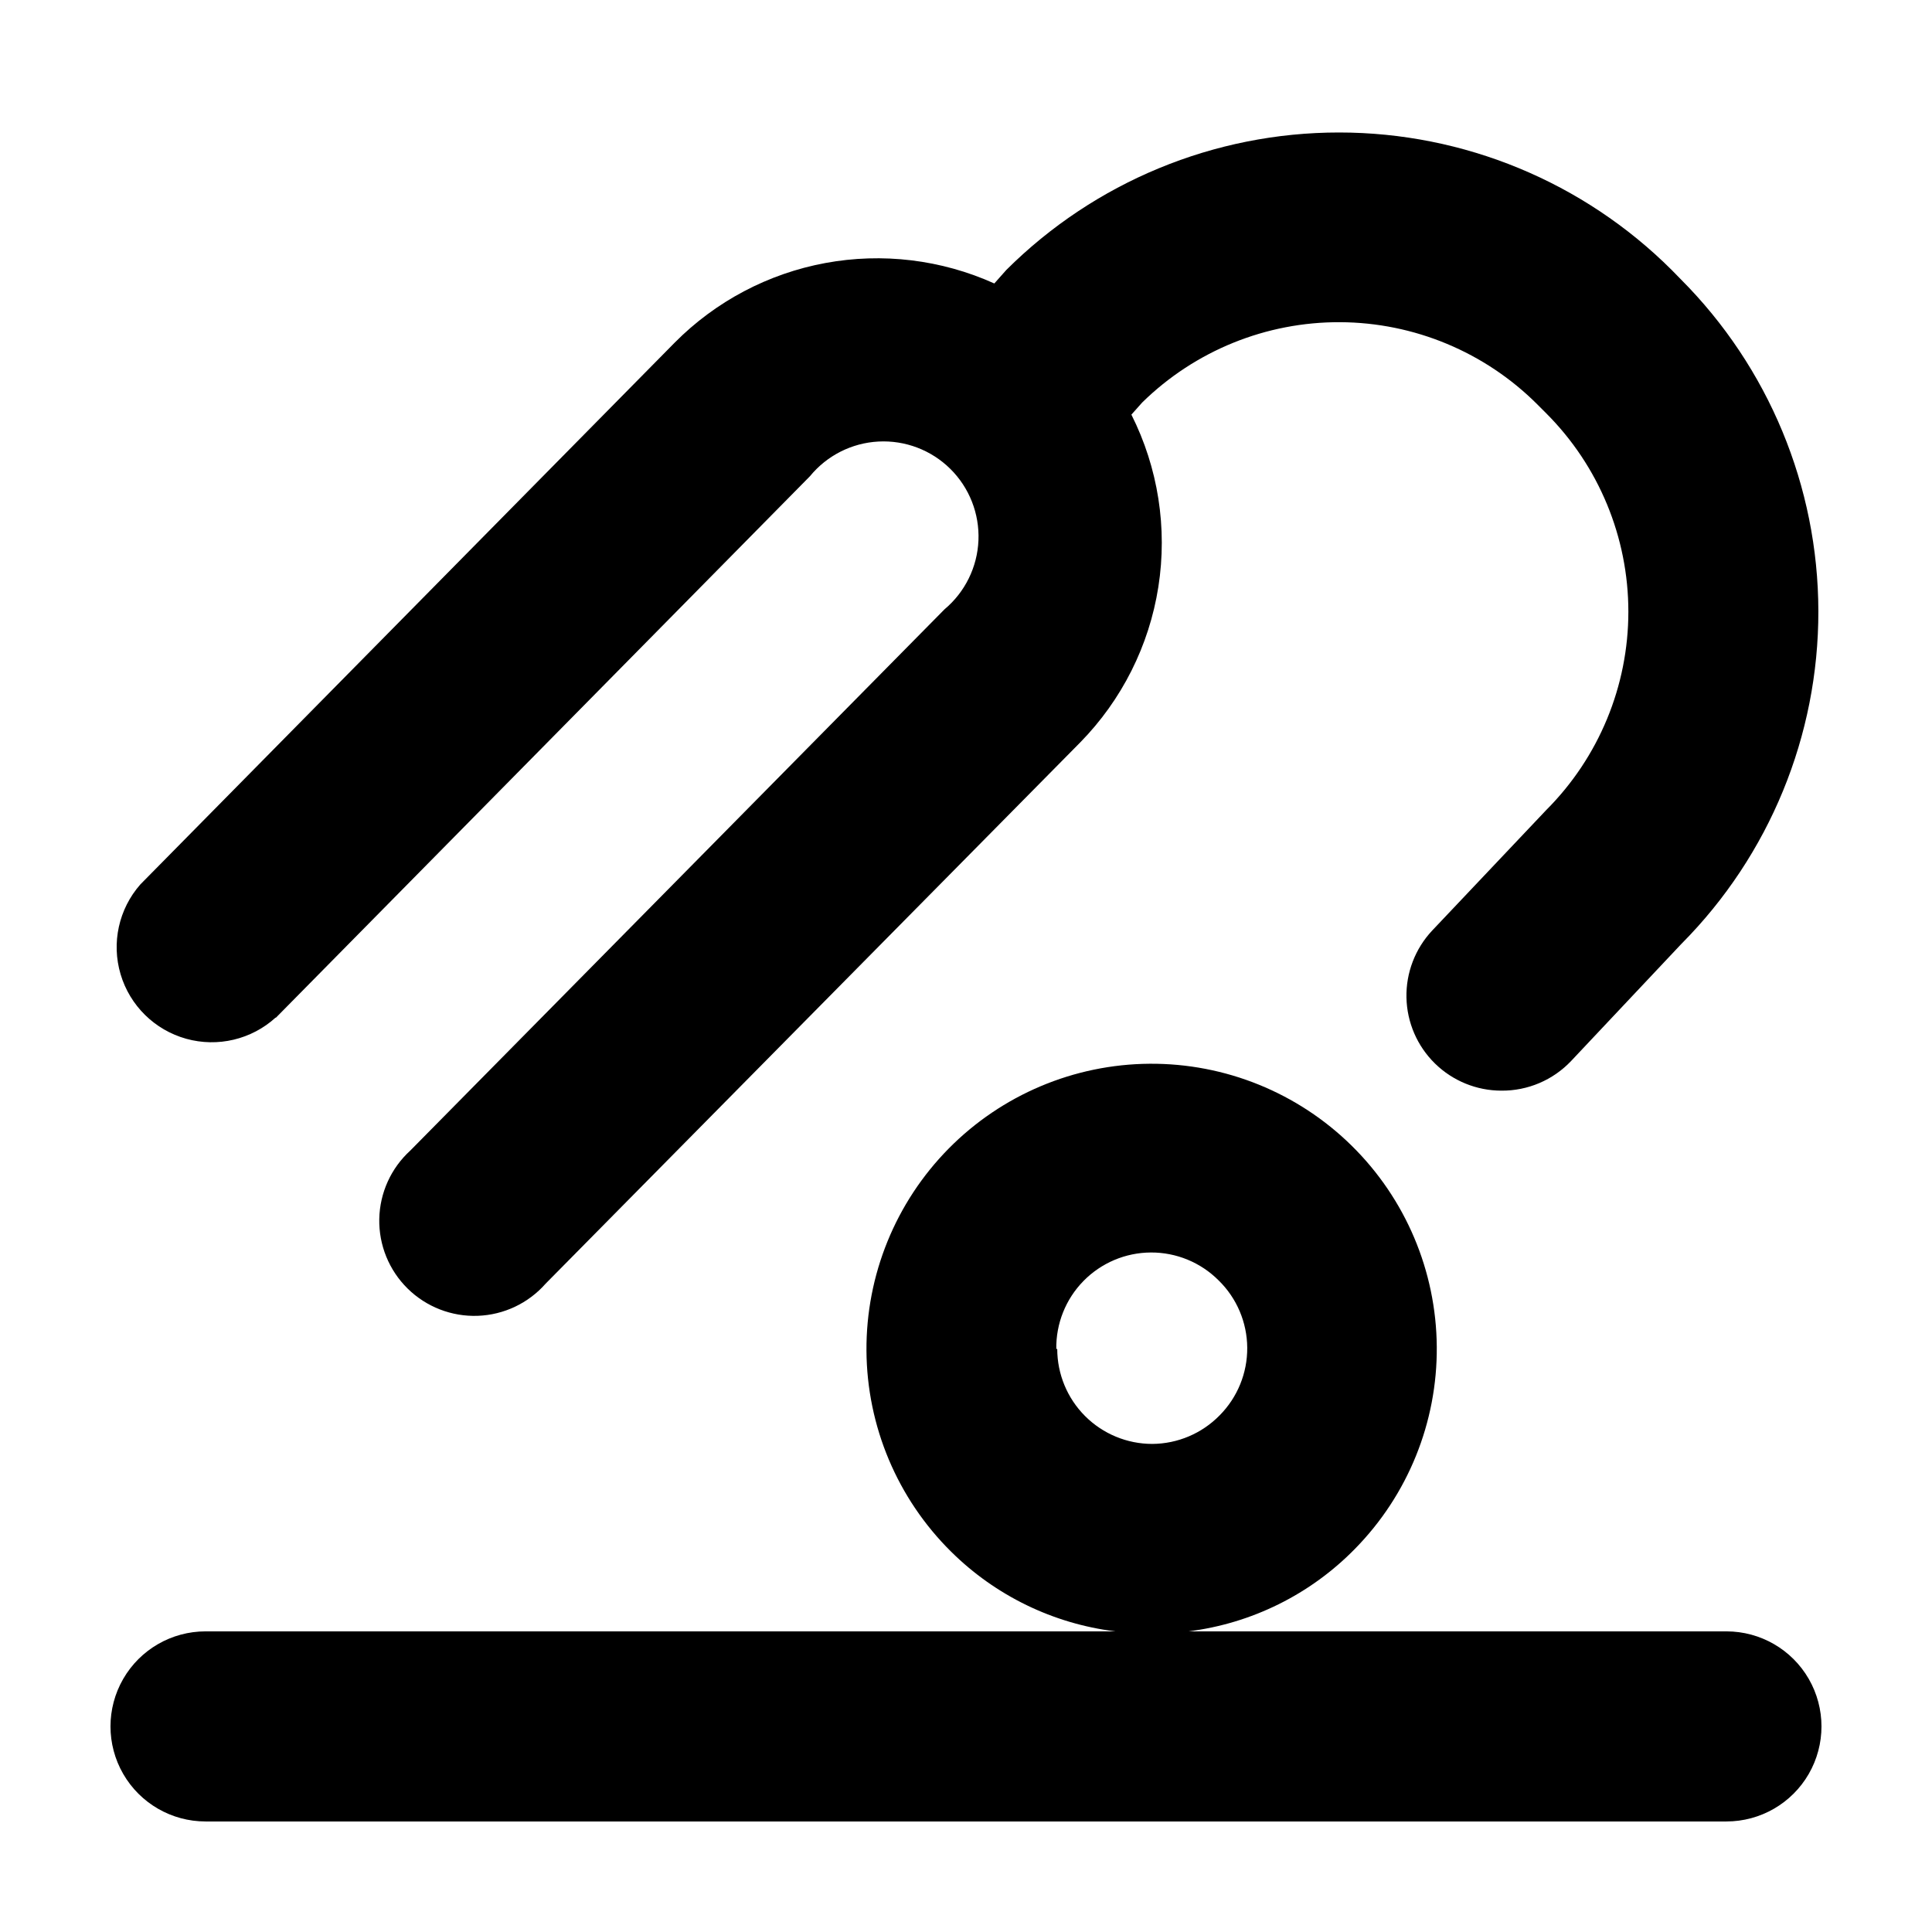
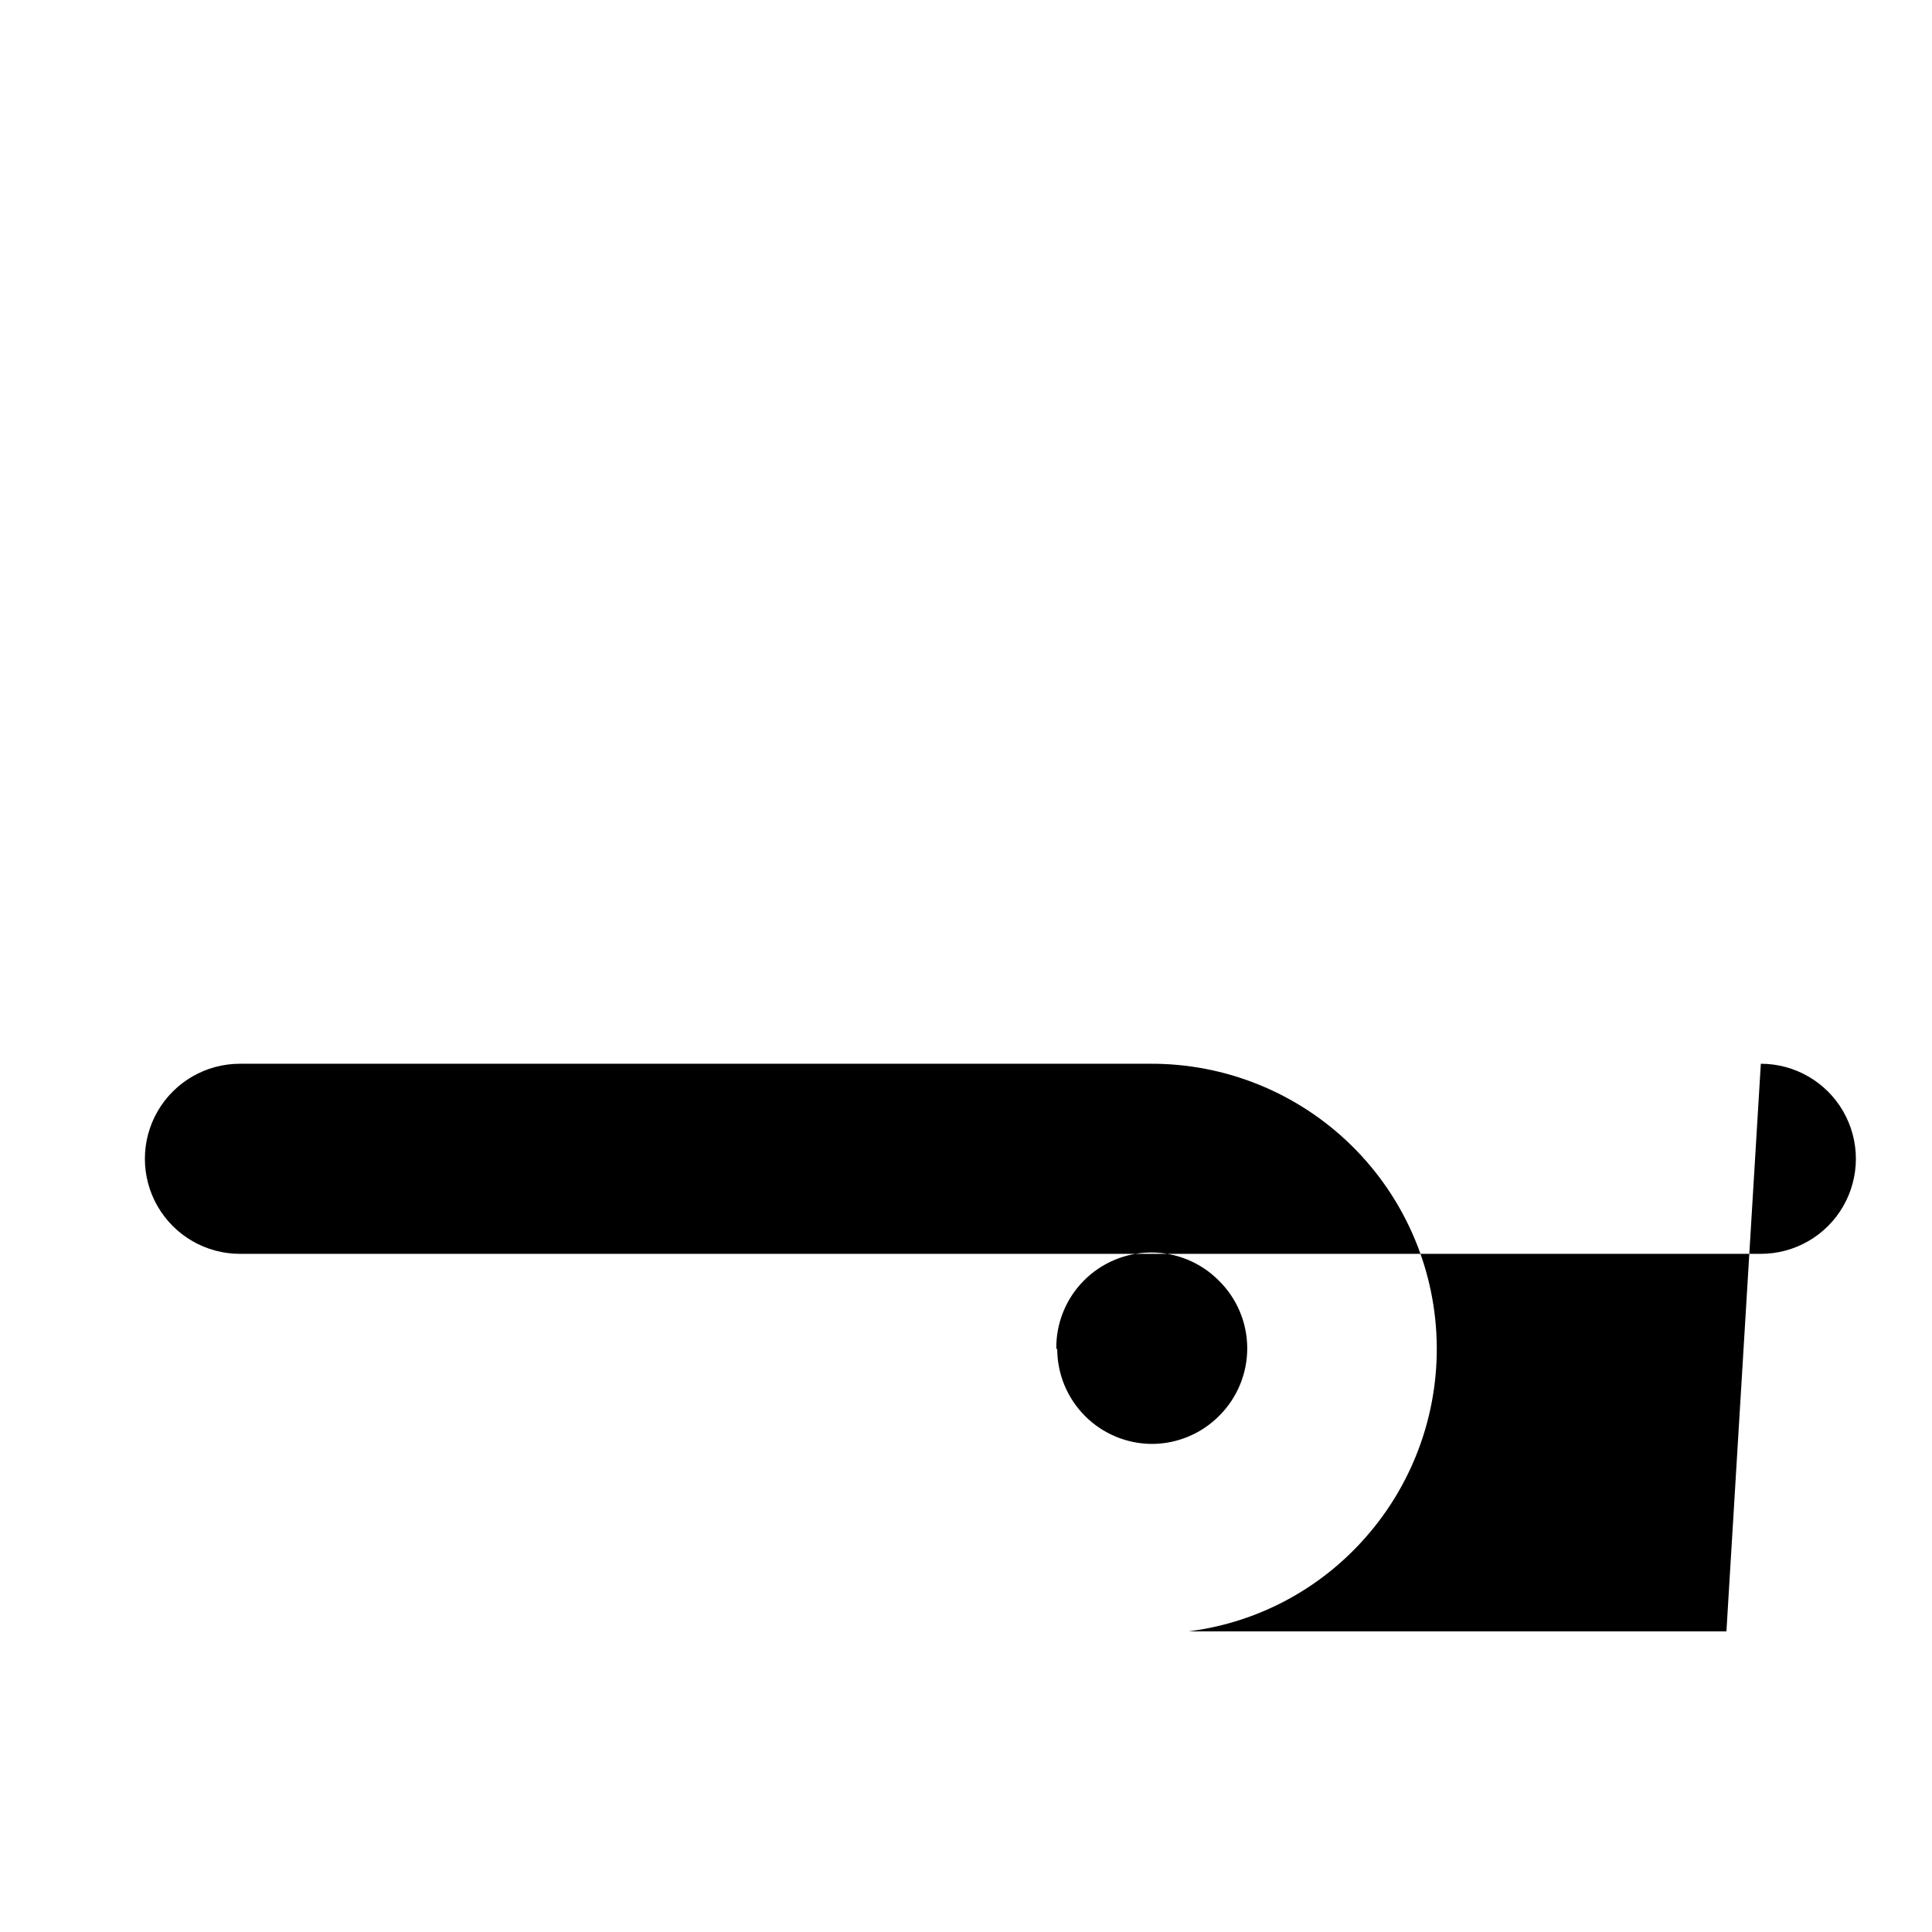
<svg xmlns="http://www.w3.org/2000/svg" fill="#000000" width="800px" height="800px" version="1.1" viewBox="144 144 512 512">
  <g>
-     <path d="m601.52 576.33h-142.58c16.758-2.09 32.316-9.797 44.133-21.867 14.047-14.281 21.848-33.555 21.688-53.586s-8.266-39.18-22.535-53.238-33.535-21.875-53.566-21.734c-20.031 0.145-39.188 8.23-53.258 22.488-14.07 14.258-21.902 33.52-21.781 53.551 0.125 20.031 8.199 39.195 22.445 53.277 11.758 11.648 27.051 19.074 43.477 21.109h-241.07c-9 0-17.316 4.801-21.816 12.594-4.5 7.797-4.5 17.398 0 25.191 4.5 7.793 12.816 12.594 21.816 12.594h403.05c9 0 17.316-4.801 21.816-12.594 4.496-7.793 4.496-17.395 0-25.191-4.5-7.793-12.816-12.594-21.816-12.594zm-177.59-74.816c-0.105-6.731 2.484-13.223 7.195-18.031s11.152-7.531 17.883-7.559c6.731-0.031 13.195 2.637 17.945 7.402 4.805 4.695 7.531 11.117 7.578 17.832 0.047 6.719-2.59 13.176-7.324 17.938-4.699 4.797-11.121 7.516-17.836 7.559-6.68 0-13.086-2.652-17.812-7.379-4.723-4.723-7.379-11.129-7.379-17.812z" />
-     <path d="m217.07 413.75 141.57-143.54c4.492-5.488 11.086-8.828 18.168-9.199 7.082-0.371 13.988 2.258 19.031 7.242 5.043 4.988 7.75 11.867 7.461 18.949-0.293 7.086-3.559 13.719-8.992 18.273l-141.57 143.43c-5.117 4.66-8.094 11.223-8.227 18.145-0.133 6.922 2.59 13.594 7.527 18.445 4.934 4.852 11.652 7.461 18.57 7.211s13.43-3.336 18-8.535l141.62-143.38c11.055-11.254 18.309-25.684 20.75-41.27 2.438-15.586-0.059-31.543-7.148-45.637l2.871-3.223 0.004-0.004c13.996-13.723 32.844-21.367 52.449-21.273 19.602 0.098 38.375 7.922 52.242 21.777l2.367 2.367v0.004c13.938 13.941 21.77 32.852 21.77 52.57s-7.832 38.629-21.77 52.574l-30.23 31.941c-4.5 4.801-6.945 11.176-6.809 17.758 0.141 6.582 2.848 12.848 7.547 17.457s11.02 7.195 17.602 7.203c6.988 0.059 13.684-2.789 18.488-7.859l29.32-31.137 0.004 0.004c23.238-23.43 36.254-55.105 36.199-88.105-0.059-32.996-13.184-64.629-36.504-87.977l-2.367-2.418c-23.41-23.332-55.113-36.434-88.164-36.434-33.055 0-64.758 13.102-88.168 36.434l-3.176 3.578c-14.031-6.324-29.66-8.215-44.793-5.414-15.137 2.801-29.055 10.156-39.895 21.082l-141.62 143.59c-5.727 6.508-7.707 15.5-5.238 23.812 2.469 8.309 9.035 14.766 17.387 17.094 8.352 2.324 17.312 0.195 23.723-5.641z" />
+     <path d="m601.52 576.33h-142.58c16.758-2.09 32.316-9.797 44.133-21.867 14.047-14.281 21.848-33.555 21.688-53.586s-8.266-39.18-22.535-53.238-33.535-21.875-53.566-21.734h-241.07c-9 0-17.316 4.801-21.816 12.594-4.5 7.797-4.5 17.398 0 25.191 4.5 7.793 12.816 12.594 21.816 12.594h403.05c9 0 17.316-4.801 21.816-12.594 4.496-7.793 4.496-17.395 0-25.191-4.5-7.793-12.816-12.594-21.816-12.594zm-177.59-74.816c-0.105-6.731 2.484-13.223 7.195-18.031s11.152-7.531 17.883-7.559c6.731-0.031 13.195 2.637 17.945 7.402 4.805 4.695 7.531 11.117 7.578 17.832 0.047 6.719-2.59 13.176-7.324 17.938-4.699 4.797-11.121 7.516-17.836 7.559-6.68 0-13.086-2.652-17.812-7.379-4.723-4.723-7.379-11.129-7.379-17.812z" />
  </g>
</svg>